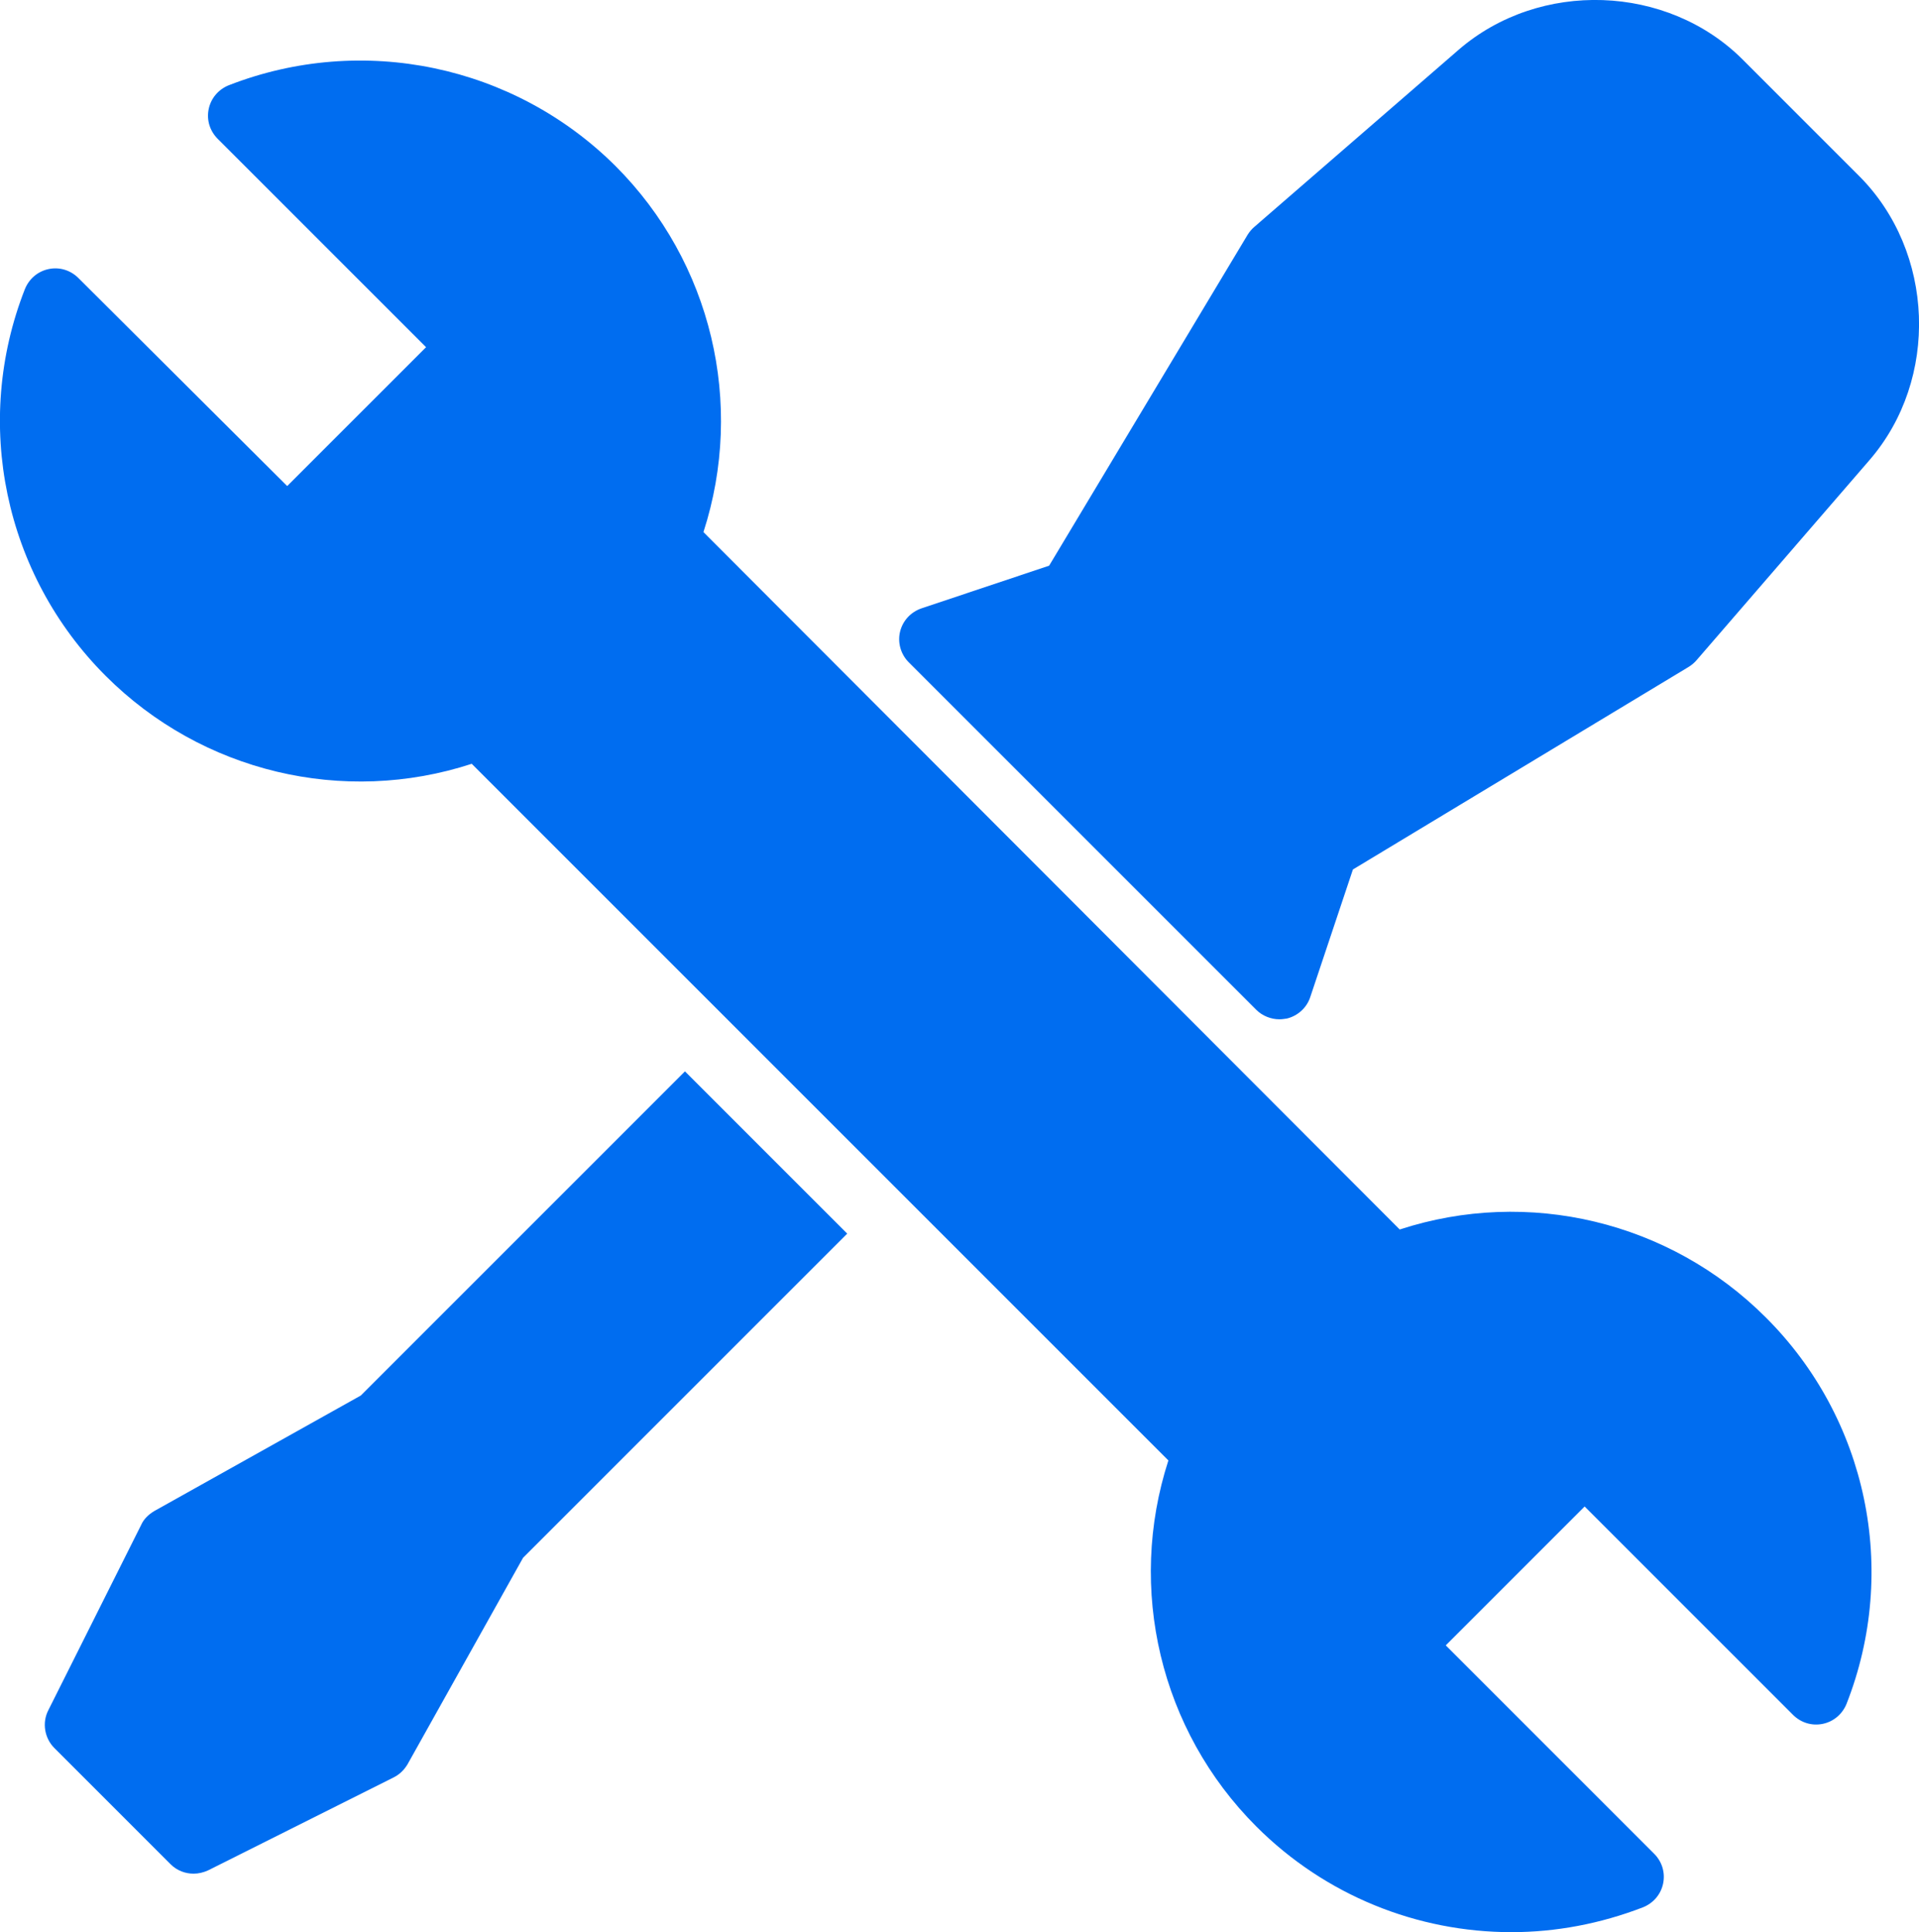
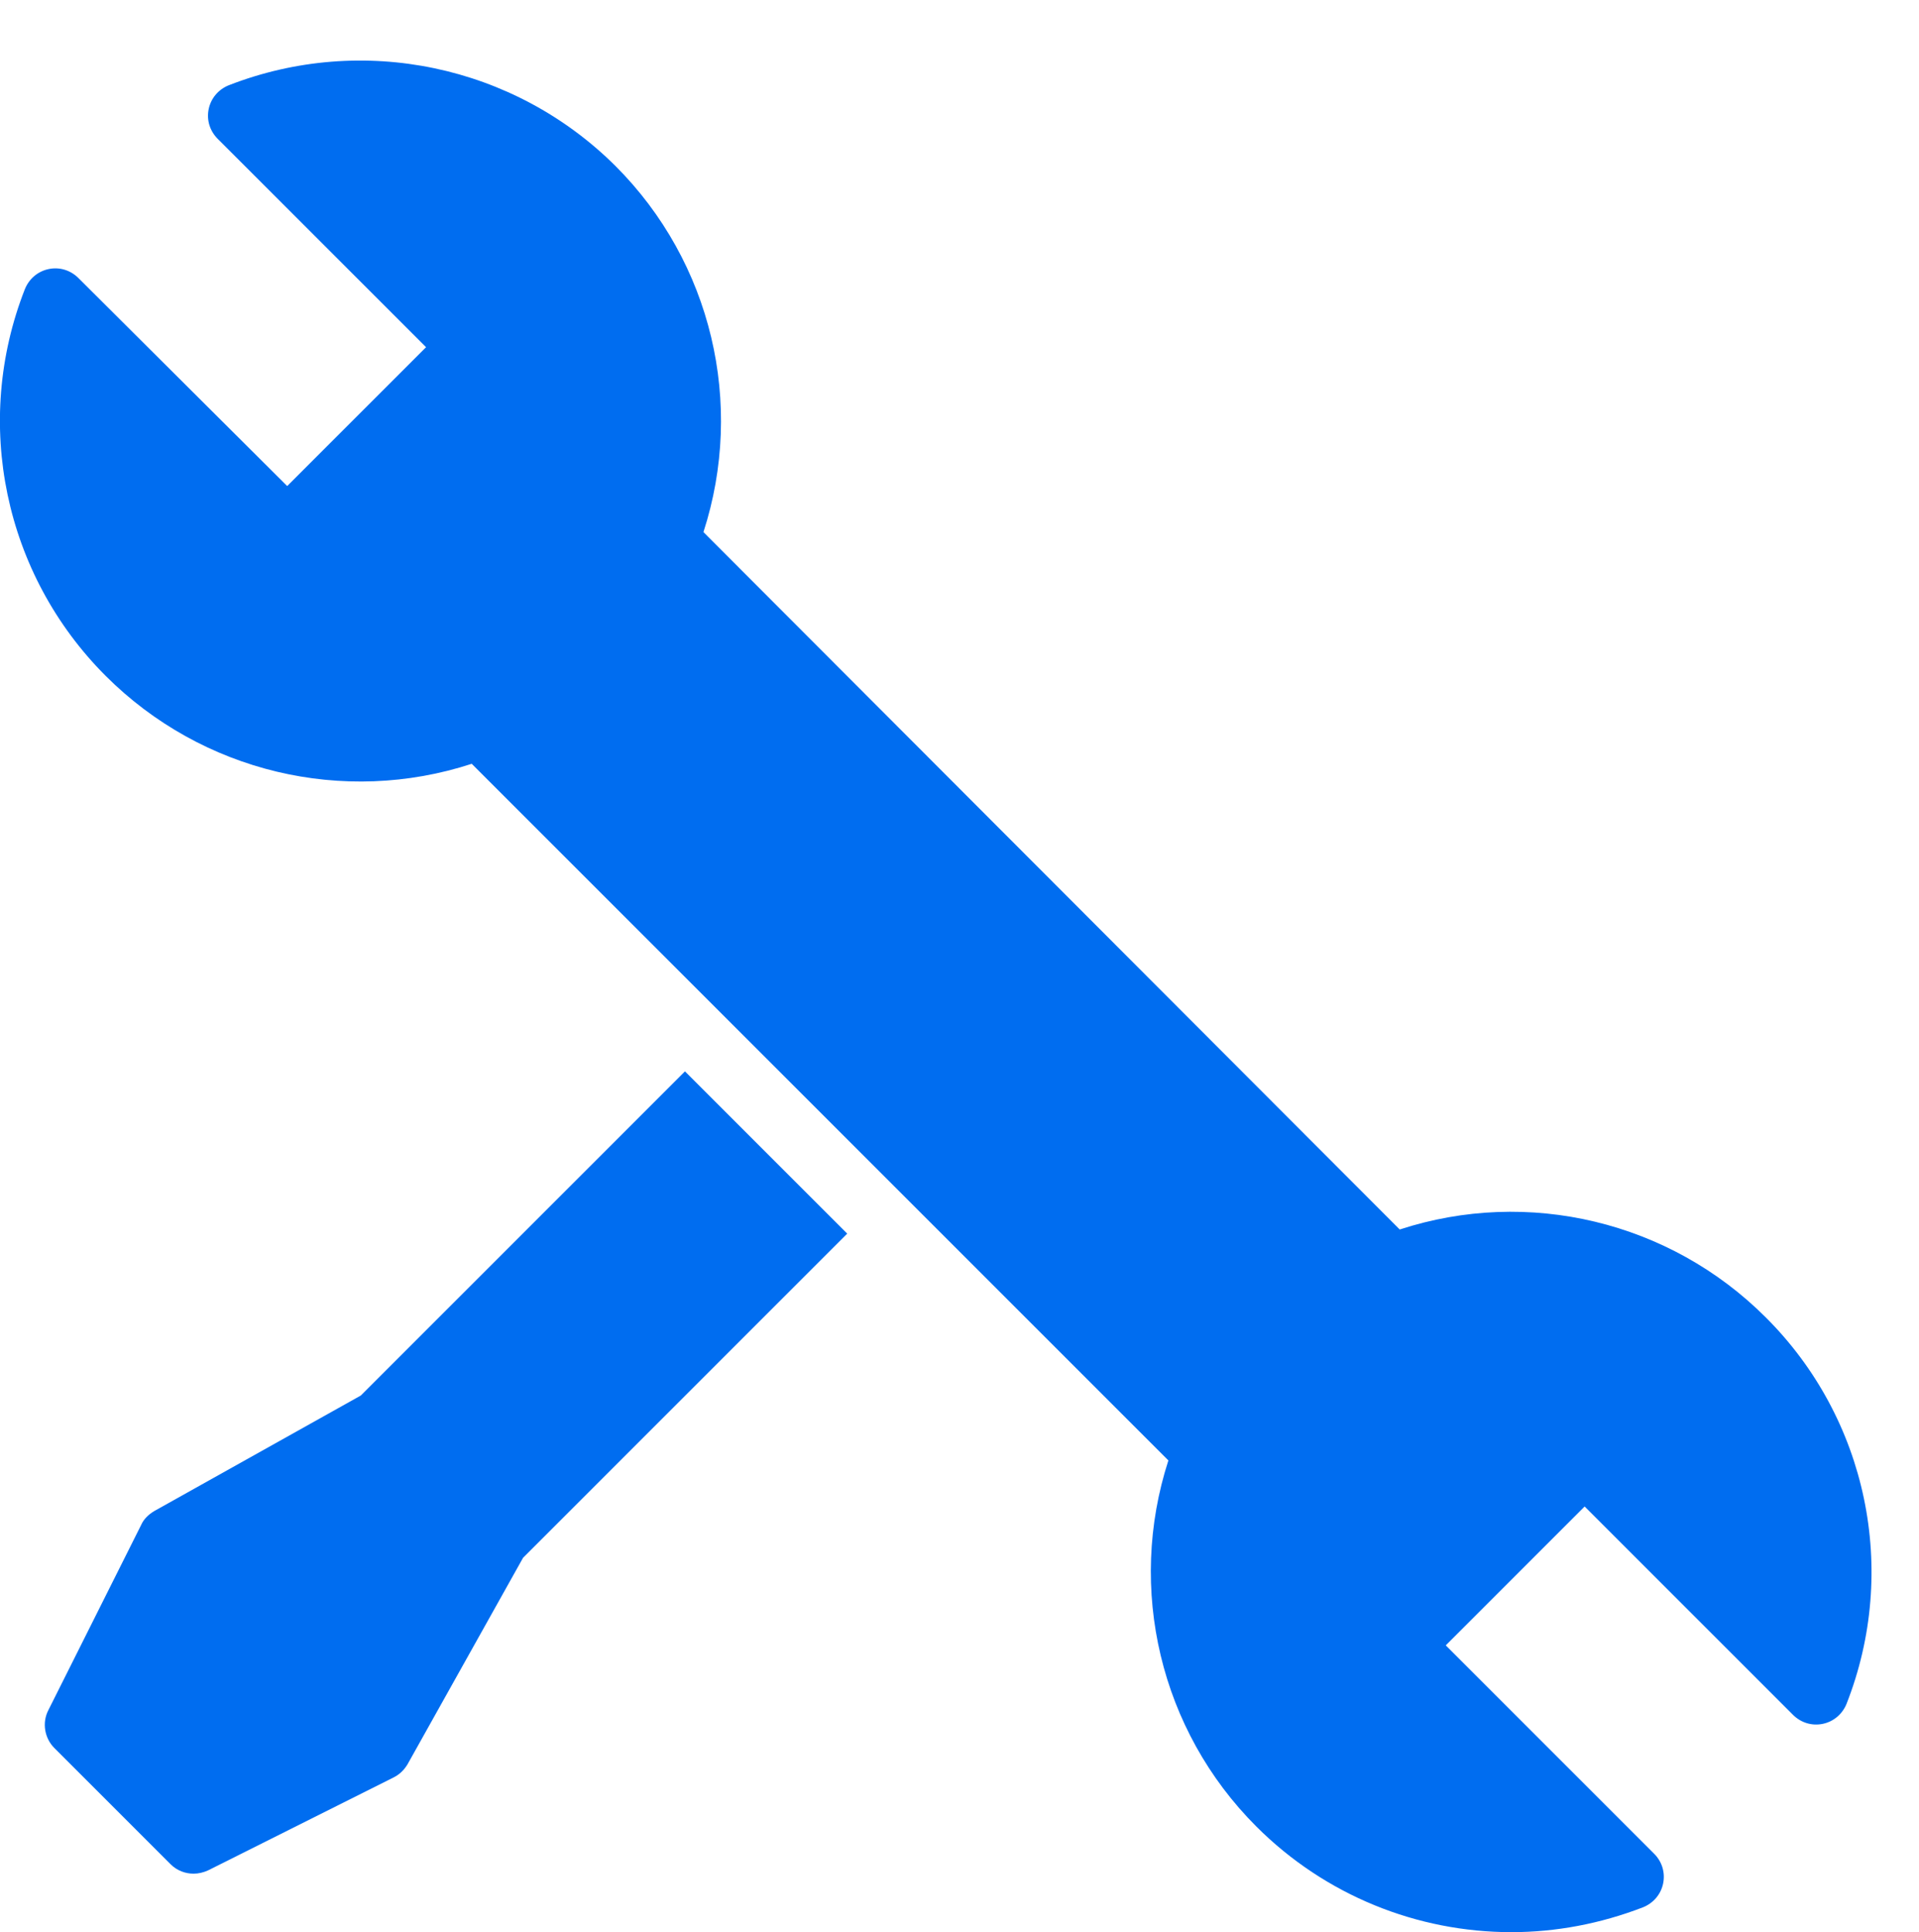
<svg xmlns="http://www.w3.org/2000/svg" version="1.1" id="Layer_1" x="0px" y="0px" width="508.5px" height="512px" viewBox="0 0 508.5 512" style="enable-background:new 0 0 508.5 512;" xml:space="preserve">
  <style type="text/css">
	.st0{fill:#006DF0;}
</style>
  <g>
    <g>
      <g>
-         <path class="st0" d="M492.6,46.6l-30.8-30.8C441.8-4.2,408-5.4,386.5,13.2l-54.1,46.9c-0.7,0.6-1.3,1.3-1.8,2.1L278,149.9     l-33.8,11.3c-2.9,1-5,3.3-5.7,6.2s0.2,6,2.3,8.1l92.1,92.1c1.6,1.6,3.9,2.5,6.1,2.5c0.7,0,1.3-0.1,2-0.2c2.9-0.7,5.3-2.9,6.2-5.7     l11.3-33.8l89-53.7c0.8-0.5,1.5-1.1,2.1-1.8l45.8-53C513.9,100.5,512.7,66.7,492.6,46.6z" />
-       </g>
+         </g>
    </g>
    <path class="st0" d="M237,314.4l72.6,72.6c-11,34-2.2,71.5,23.3,97c18.3,18.3,42.7,28,67.6,28c11.7,0,23.5-2.2,34.9-6.6   c2.7-1.1,4.7-3.4,5.3-6.3c0.6-2.9-0.3-5.8-2.4-7.9l-55.2-55.2l36.8-36.8l55.2,55.2c2.1,2.1,5,3,7.9,2.4c2.9-0.6,5.2-2.6,6.3-5.3   c13.9-35.4,5.5-75.6-21.4-102.4c-25.5-25.5-63-34.4-97-23.3L186.4,141c11-34,2.2-71.5-23.3-97C136.2,17.2,96,8.8,60.6,22.6   c-2.7,1.1-4.7,3.4-5.3,6.3c-0.6,2.9,0.3,5.8,2.4,7.9l55.2,55.2l-36.8,36.8L20.8,73.7c-2.1-2.1-5-3-7.9-2.4   c-2.9,0.6-5.2,2.6-6.3,5.3C-7.3,112,1.1,152.2,28,179.1c25.5,25.5,63,34.4,97,23.3l69,69" />
    <path class="st0" d="M181.5,283.9l-85.9,85.9l-54.7,30.6c-1.5,0.9-2.8,2.1-3.5,3.7l-24.6,49.1c-1.7,3.3-1,7.4,1.6,10L45.2,494   c1.7,1.7,3.9,2.5,6.1,2.5c1.3,0,2.6-0.3,3.9-0.9l49.1-24.6c1.6-0.8,2.8-2,3.7-3.5l30.6-54.7l85.9-85.9" />
  </g>
</svg>